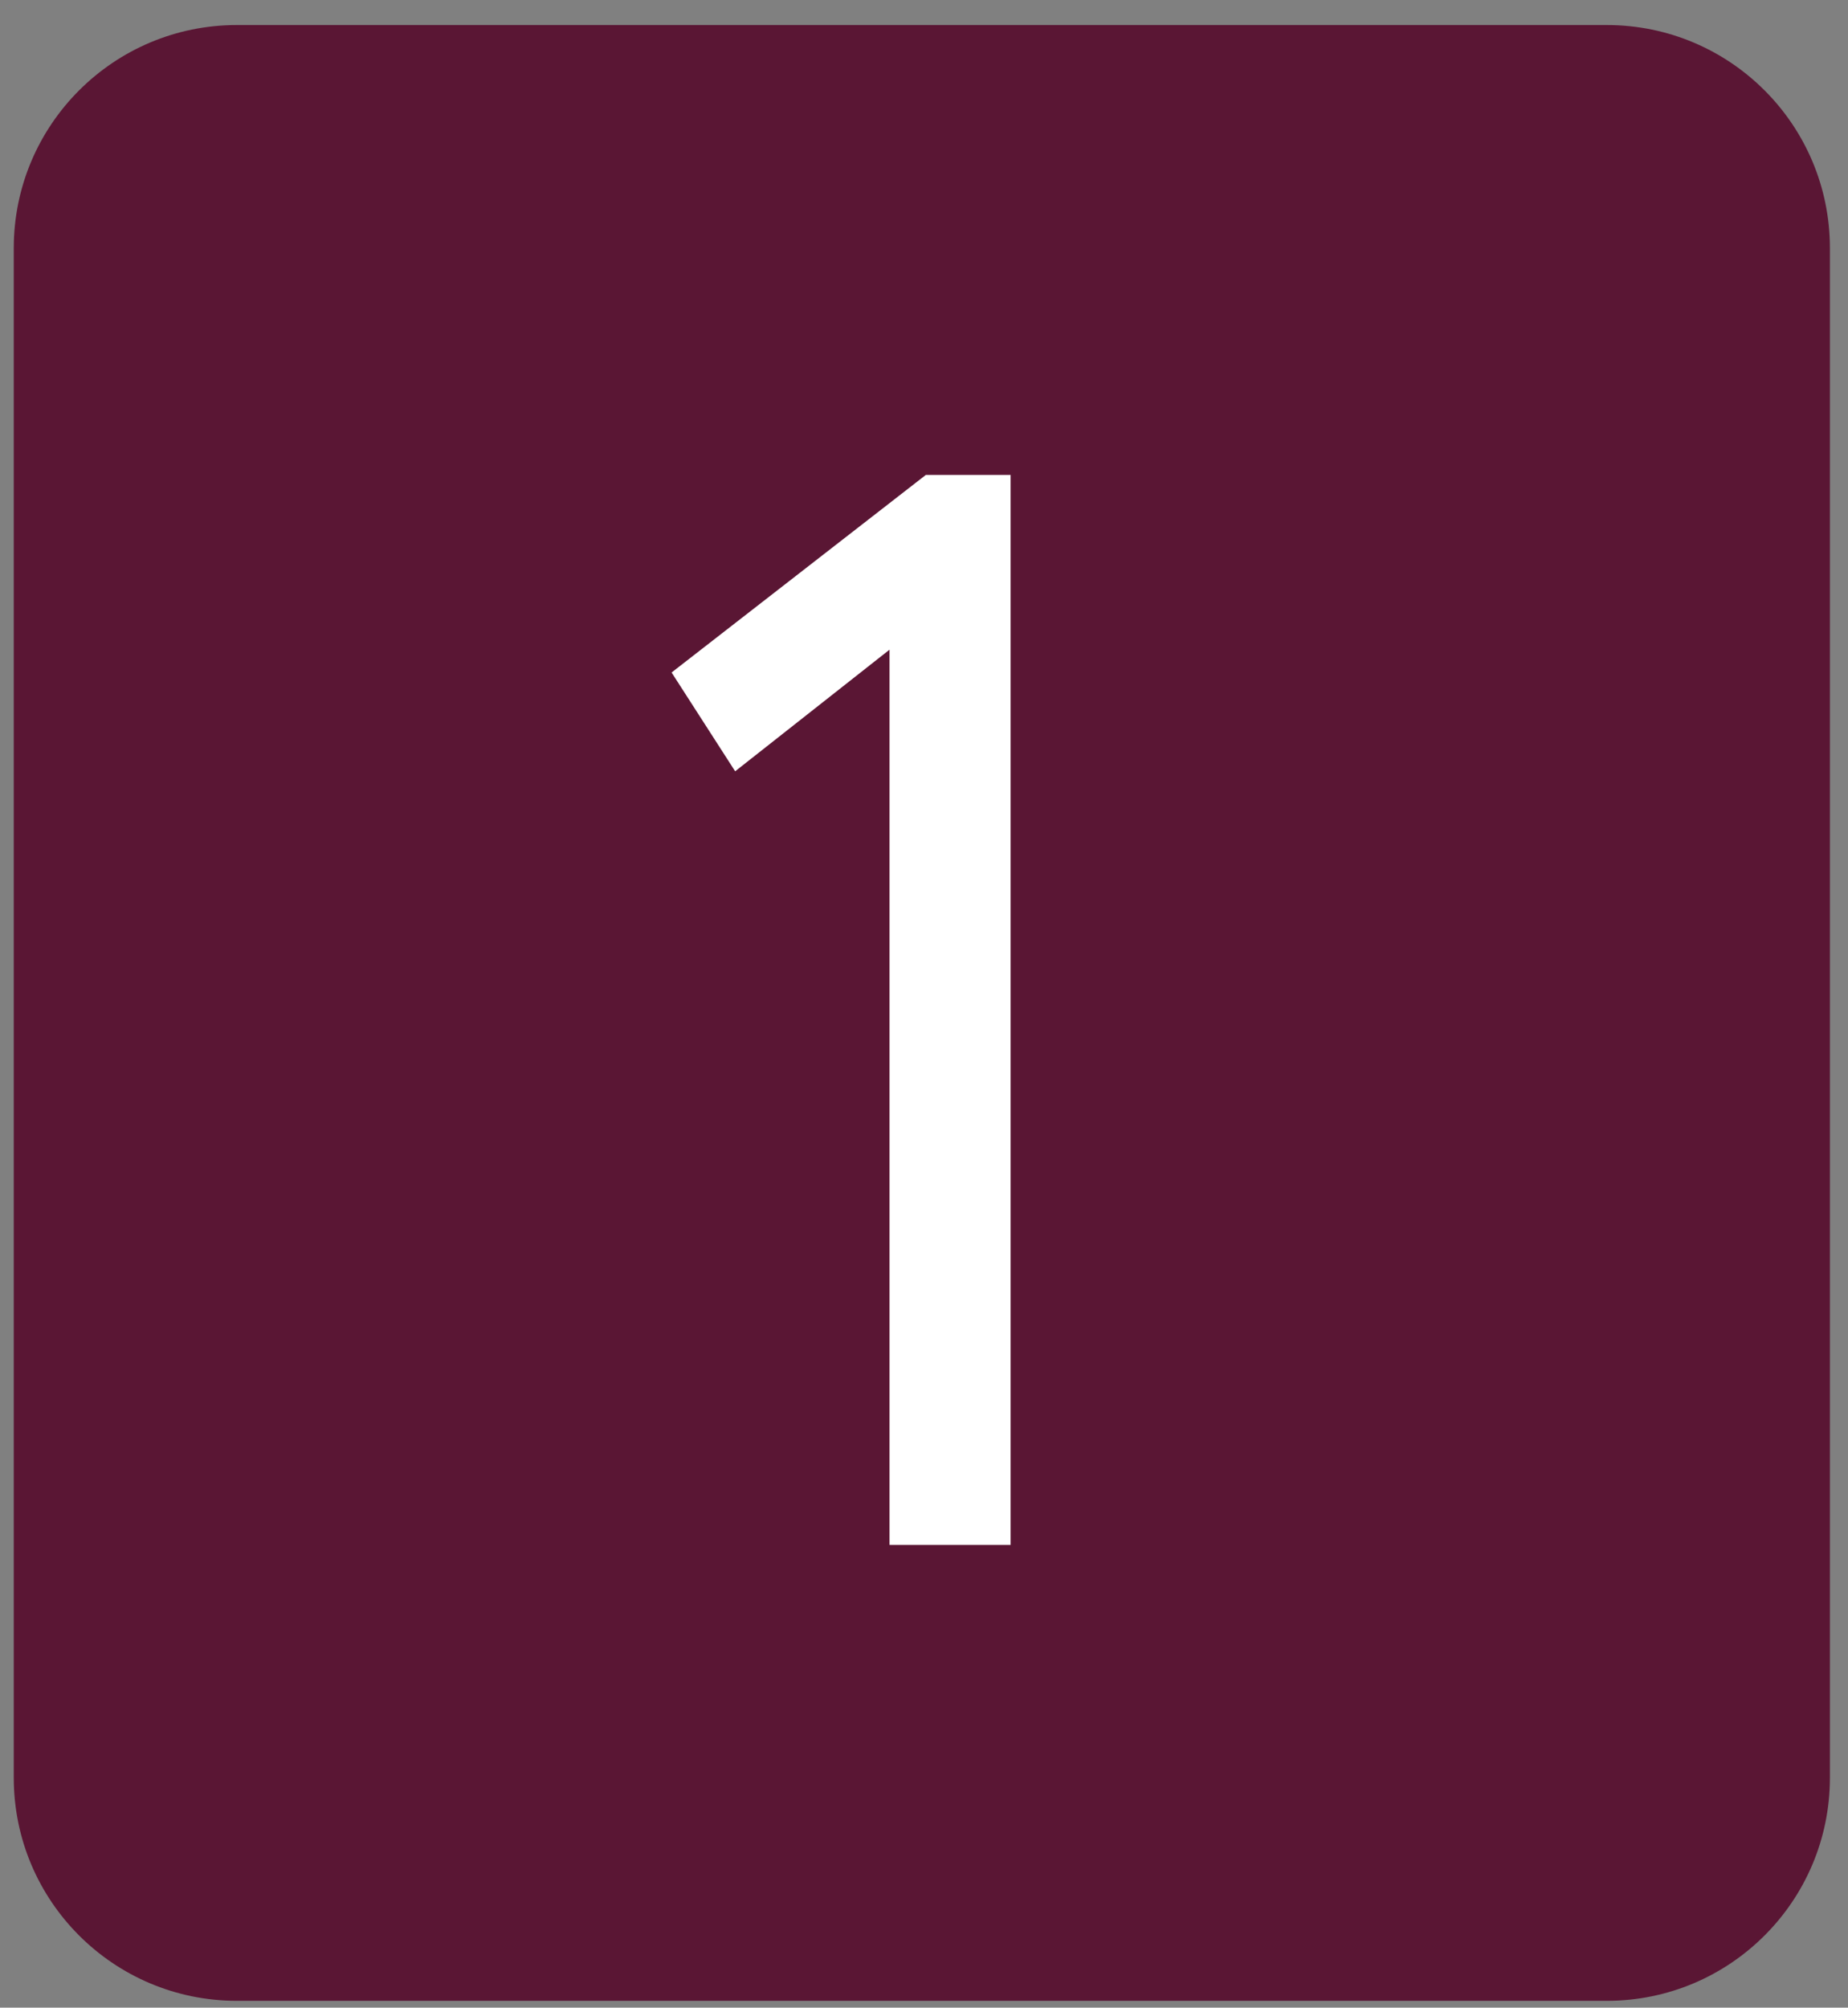
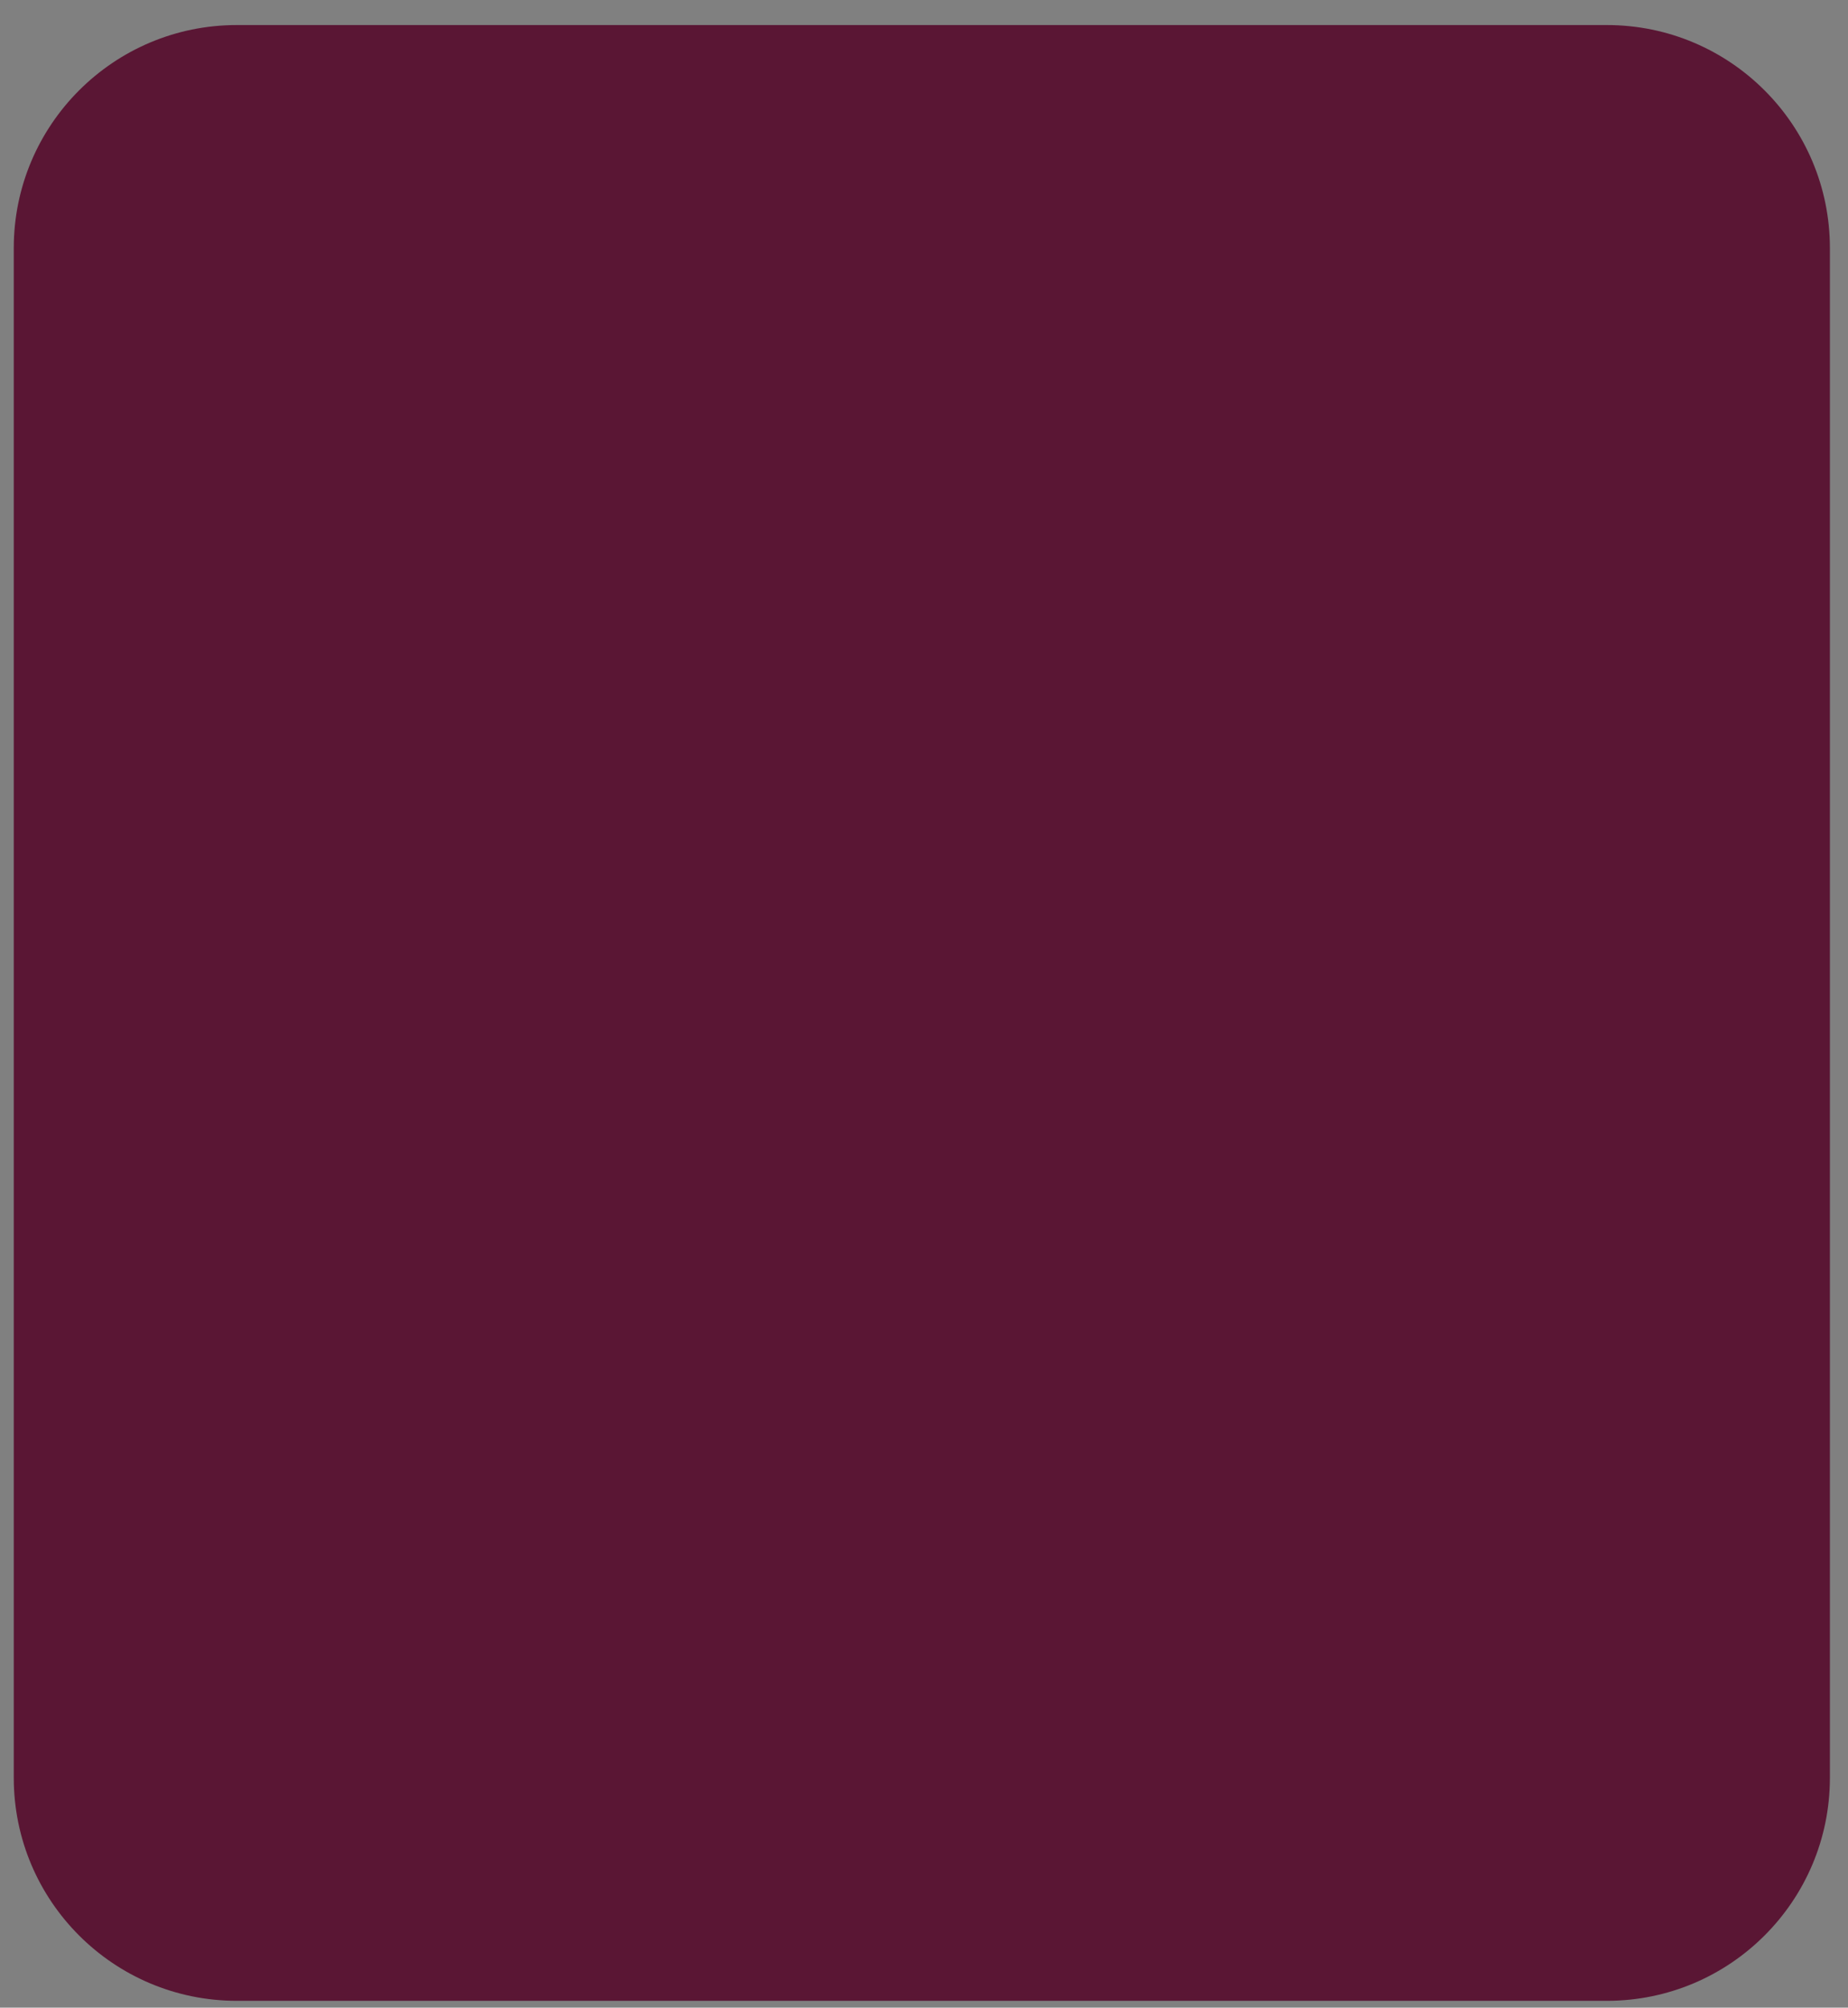
<svg xmlns="http://www.w3.org/2000/svg" width="58" height="63" viewBox="0 0 58 63" fill="none">
  <rect x="0" y="0" width="58" height="63" fill="#808080" stroke="none" />
  <path d="M0.432 7.786C0.432 3.92 3.566 0.786 7.432 0.786L50.432 0.786C54.298 0.786 57.432 3.92 57.432 7.786L57.432 55.786C57.432 59.652 54.298 62.786 50.432 62.786L7.432 62.786C3.566 62.786 0.432 59.652 0.432 55.786L0.432 7.786Z" fill="#5A1634" />
-   <path d="M21.078 21.103L29.058 14.903L31.718 14.903L31.718 48.478L27.918 48.478L27.918 20.387L23.073 24.203L21.078 21.103Z" fill="white" />
</svg>